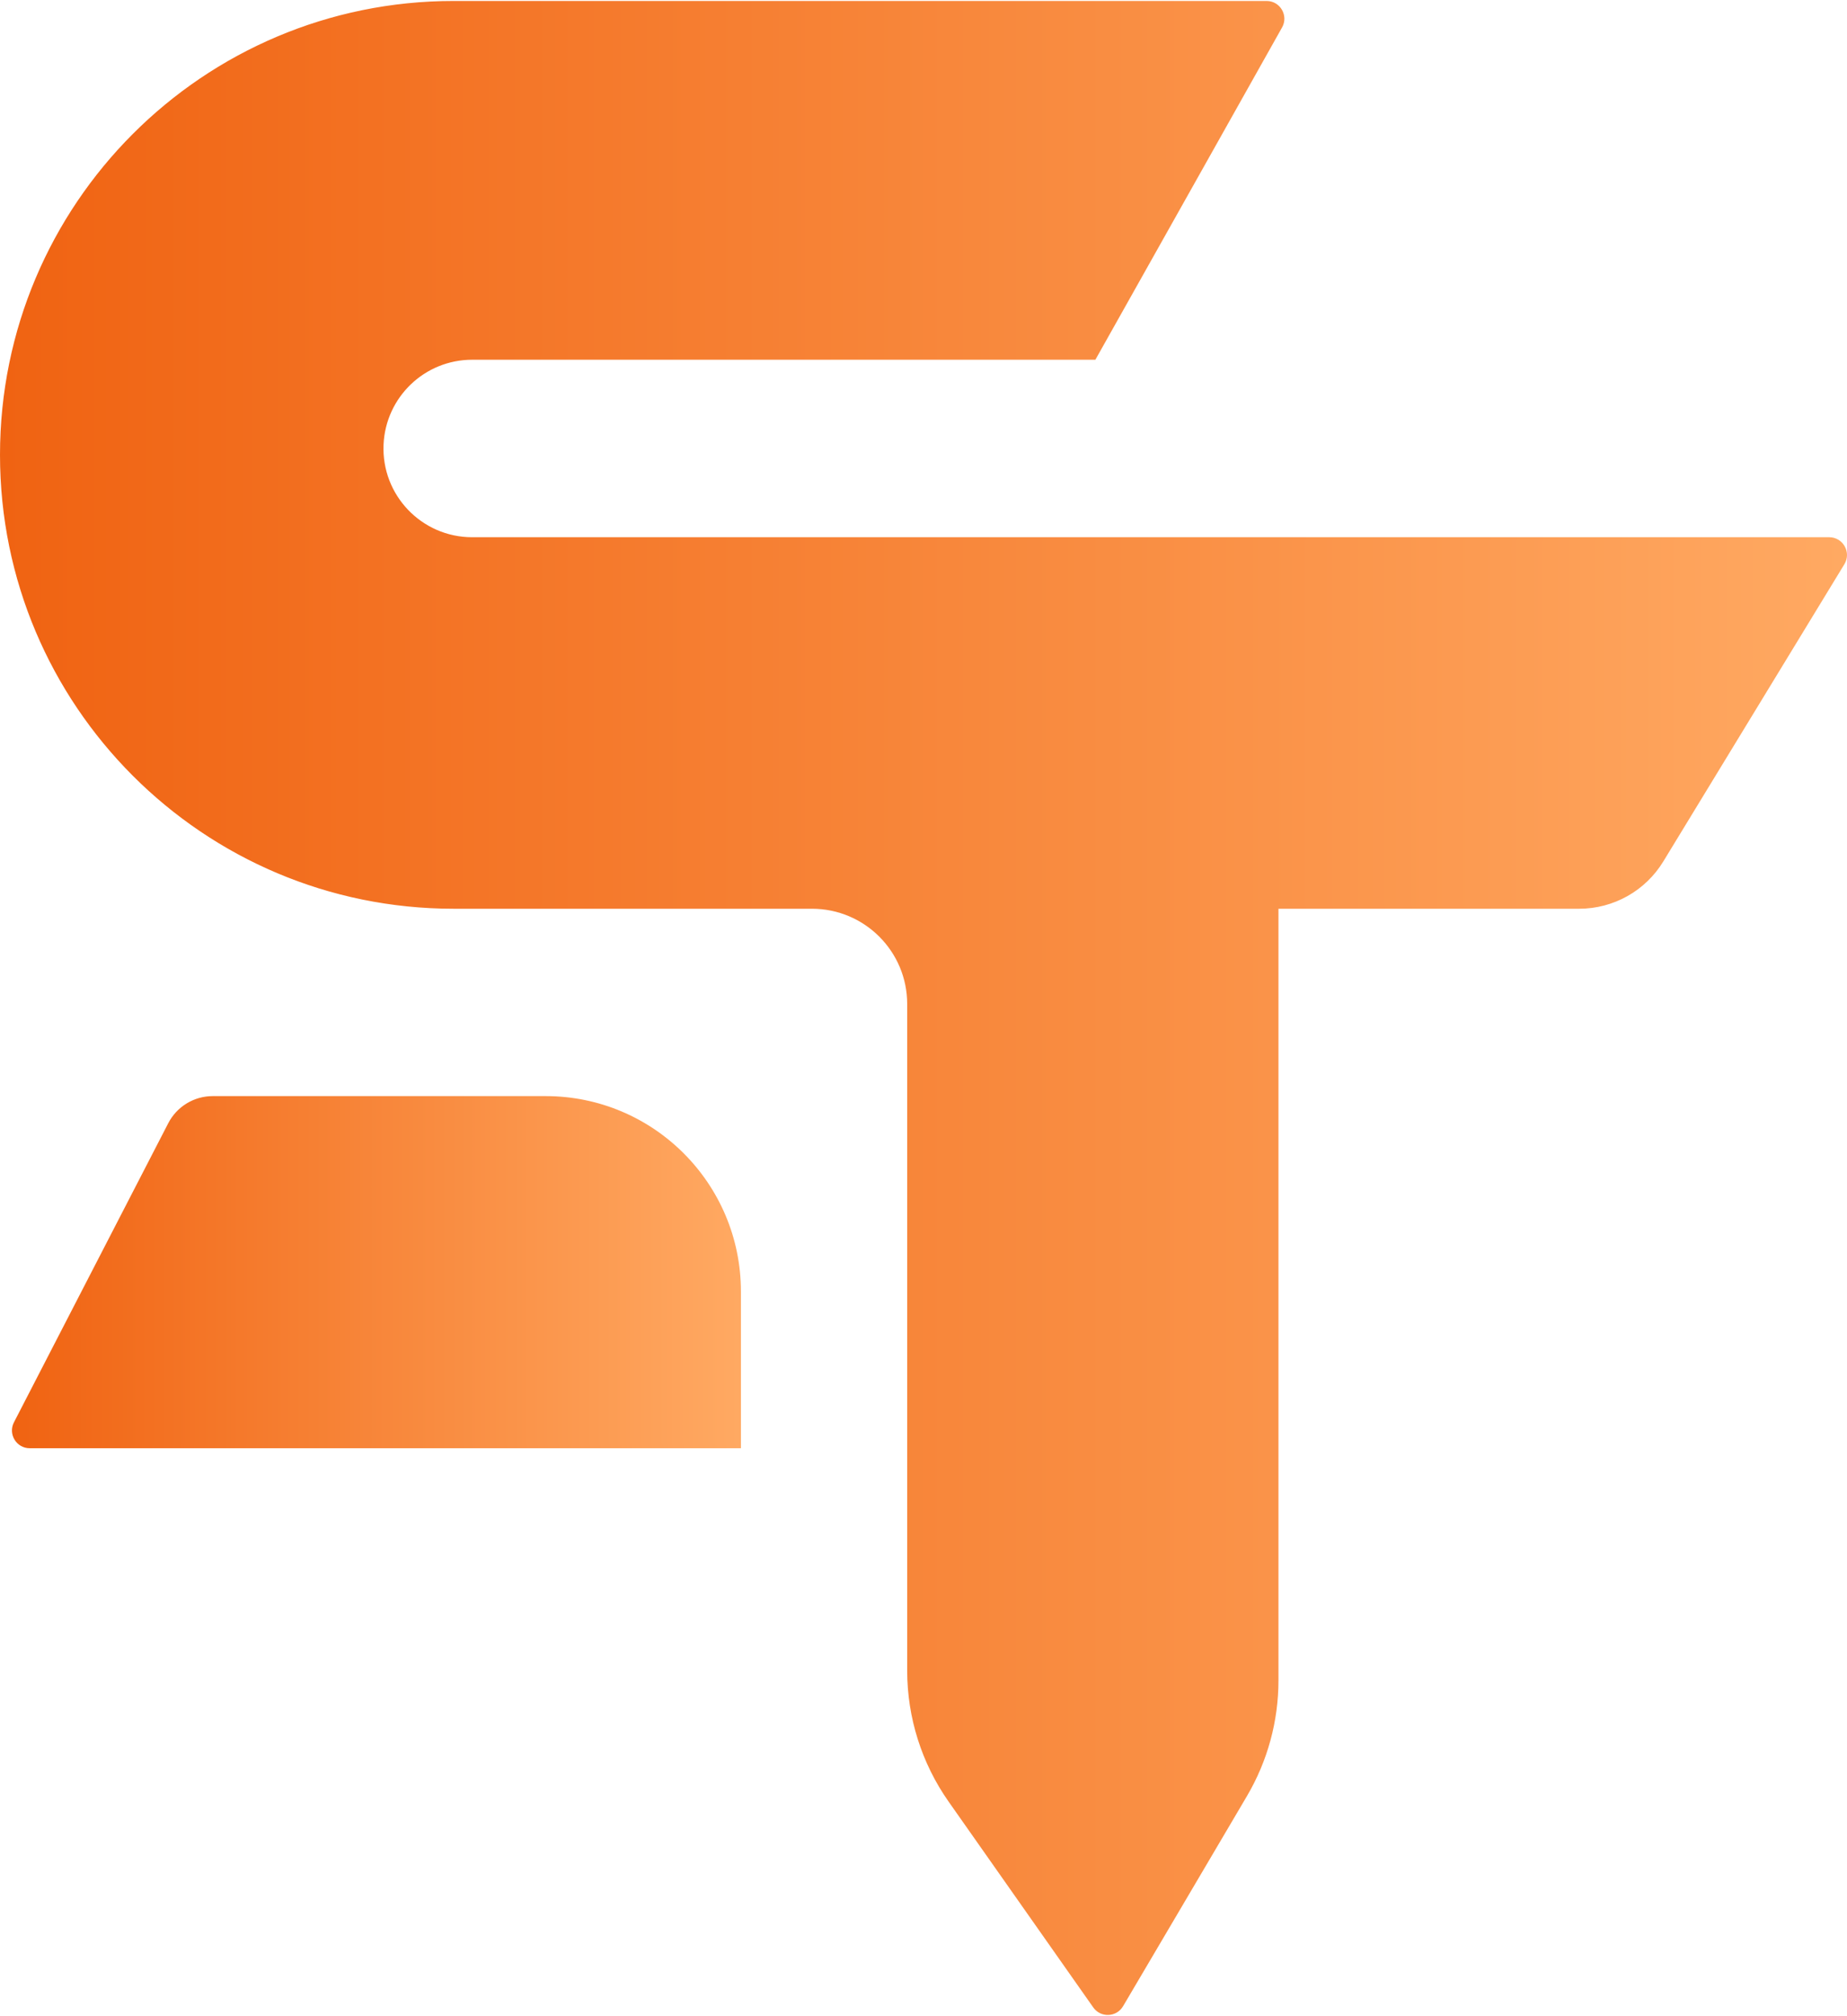
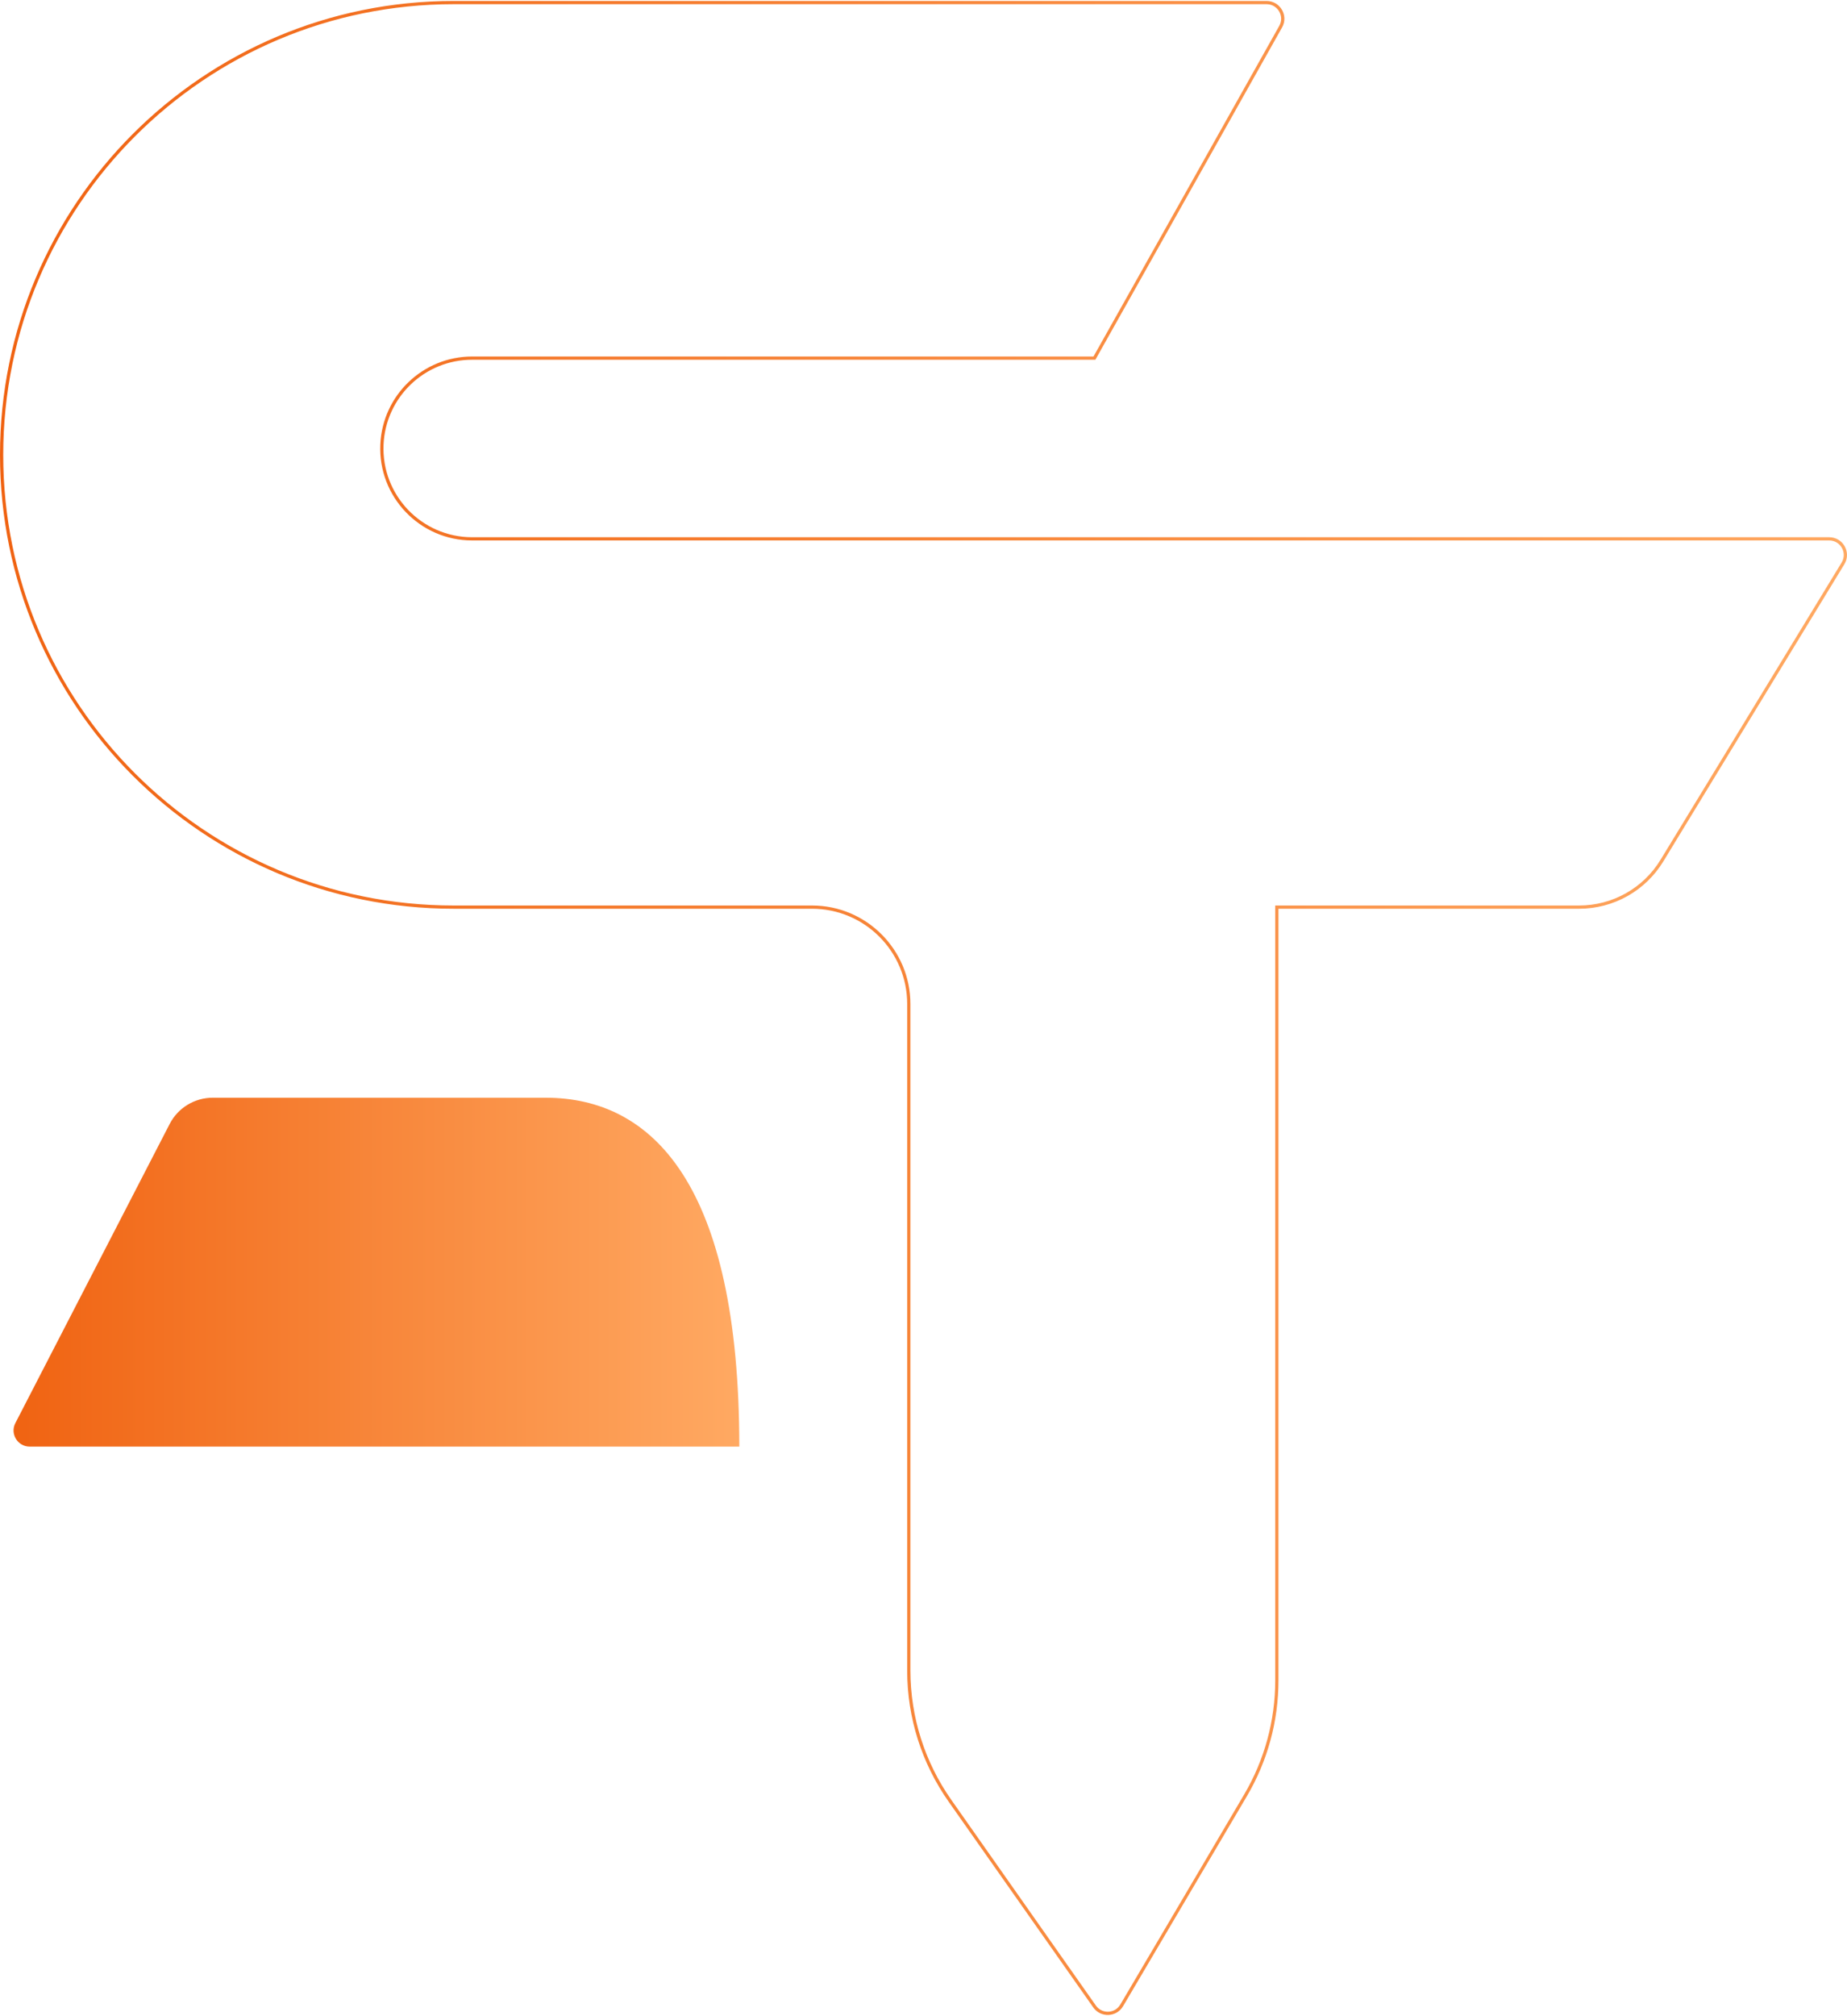
<svg xmlns="http://www.w3.org/2000/svg" width="1300" height="1418" viewBox="0 0 1300 1418" fill="none">
-   <path d="M901.388 18.747L770.307 251.901H332.318C298.318 251.901 270.339 278.658 268.821 312.624C267.204 348.805 296.101 379.022 332.318 379.022H1287.48C1296.34 379.022 1301.79 388.726 1297.18 396.297L1169.71 605.381C1157.33 625.68 1135.28 638.065 1111.5 638.065H898.692V1182.04C898.692 1210.46 891.073 1238.37 876.629 1262.86L789.479 1410.59C785.285 1417.7 775.149 1418.1 770.4 1411.35L668.609 1266.63C649.763 1239.84 639.649 1207.88 639.649 1175.12L639.648 706.235C639.648 668.586 609.128 638.065 571.479 638.065H319.253C143.558 638.065 1.129 495.636 1.129 319.941C1.129 144.246 143.558 1.818 319.253 1.818H891.484C900.172 1.818 905.645 11.174 901.388 18.747Z" fill="url(#paint0_linear_13_1320)" />
  <path d="M638.522 1175.12V706.232C638.521 669.212 608.508 639.203 571.487 639.203H319.261C142.939 639.203 0.001 496.264 0 319.942C0 143.62 142.939 0.681 319.261 0.681H891.491C901.048 0.681 907.067 10.97 902.384 19.301L771.304 252.457L770.979 253.038H332.327C298.935 253.038 271.458 279.313 269.966 312.671C268.378 348.205 296.757 377.884 332.327 377.884H1287.48C1297.23 377.884 1303.23 388.558 1298.15 396.886L1170.69 605.973C1158.1 626.609 1135.68 639.202 1111.51 639.203H899.835V1182.04C899.835 1210.67 892.161 1238.77 877.614 1263.43L790.468 1411.16C785.854 1418.98 774.701 1419.43 769.477 1412L667.689 1267.28C648.709 1240.3 638.522 1208.11 638.522 1175.12ZM2.272 319.942C2.272 495.009 144.194 636.926 319.261 636.926H571.487C609.763 636.926 640.793 667.957 640.794 706.232V1175.12C640.794 1207.64 650.836 1239.38 669.548 1265.98L771.335 1410.7C775.609 1416.77 784.735 1416.41 788.51 1410.01L875.656 1262.28C889.997 1237.97 897.563 1210.26 897.563 1182.04V636.926H1111.51C1134.89 636.925 1156.58 624.75 1168.75 604.79L1296.21 395.703C1300.37 388.889 1295.46 380.156 1287.48 380.156H332.327C295.462 380.156 266.049 349.399 267.694 312.572C269.24 277.999 297.719 250.766 332.327 250.766H769.65L900.406 18.191C904.238 11.375 899.311 2.953 891.491 2.953H319.261C144.194 2.953 2.272 144.875 2.272 319.942Z" fill="url(#paint1_linear_13_1320)" />
-   <path d="M119.428 790.58L10.822 1000.97C6.919 1008.53 12.408 1017.54 20.918 1017.54H520.354V908.469C520.354 833.171 459.313 772.13 384.016 772.13H149.716C136.964 772.13 125.278 779.248 119.428 790.58Z" fill="url(#paint2_linear_13_1320)" />
-   <path d="M519.226 908.468C519.224 833.799 458.69 773.268 384.02 773.268H149.723C137.396 773.268 126.1 780.149 120.445 791.102L11.837 1001.49C8.324 1008.29 13.265 1016.41 20.924 1016.41H519.226V908.468ZM521.497 1018.68H20.924C11.563 1018.68 5.528 1008.76 9.822 1000.45L118.425 790.061C124.469 778.352 136.545 770.996 149.723 770.996H384.02C459.945 770.996 521.496 832.544 521.497 908.468V1018.68Z" fill="url(#paint3_linear_13_1320)" />
+   <path d="M119.428 790.58L10.822 1000.97C6.919 1008.53 12.408 1017.54 20.918 1017.54H520.354C520.354 833.171 459.313 772.13 384.016 772.13H149.716C136.964 772.13 125.278 779.248 119.428 790.58Z" fill="url(#paint2_linear_13_1320)" />
  <defs>
    <linearGradient id="paint0_linear_13_1320" x1="1.129" y1="708.997" x2="1298.86" y2="708.997" gradientUnits="userSpaceOnUse">
      <stop stop-color="#F06312" />
      <stop offset="1" stop-color="#FFA962" />
    </linearGradient>
    <linearGradient id="paint1_linear_13_1320" x1="0" y1="708.996" x2="1300" y2="708.996" gradientUnits="userSpaceOnUse">
      <stop stop-color="#F06312" />
      <stop offset="1" stop-color="#FFA962" />
    </linearGradient>
    <linearGradient id="paint2_linear_13_1320" x1="9.541" y1="894.835" x2="520.354" y2="894.835" gradientUnits="userSpaceOnUse">
      <stop stop-color="#F06312" />
      <stop offset="1" stop-color="#FFA962" />
    </linearGradient>
    <linearGradient id="paint3_linear_13_1320" x1="8.412" y1="894.837" x2="521.497" y2="894.837" gradientUnits="userSpaceOnUse">
      <stop stop-color="#F06312" />
      <stop offset="1" stop-color="#FFA962" />
    </linearGradient>
  </defs>
</svg>